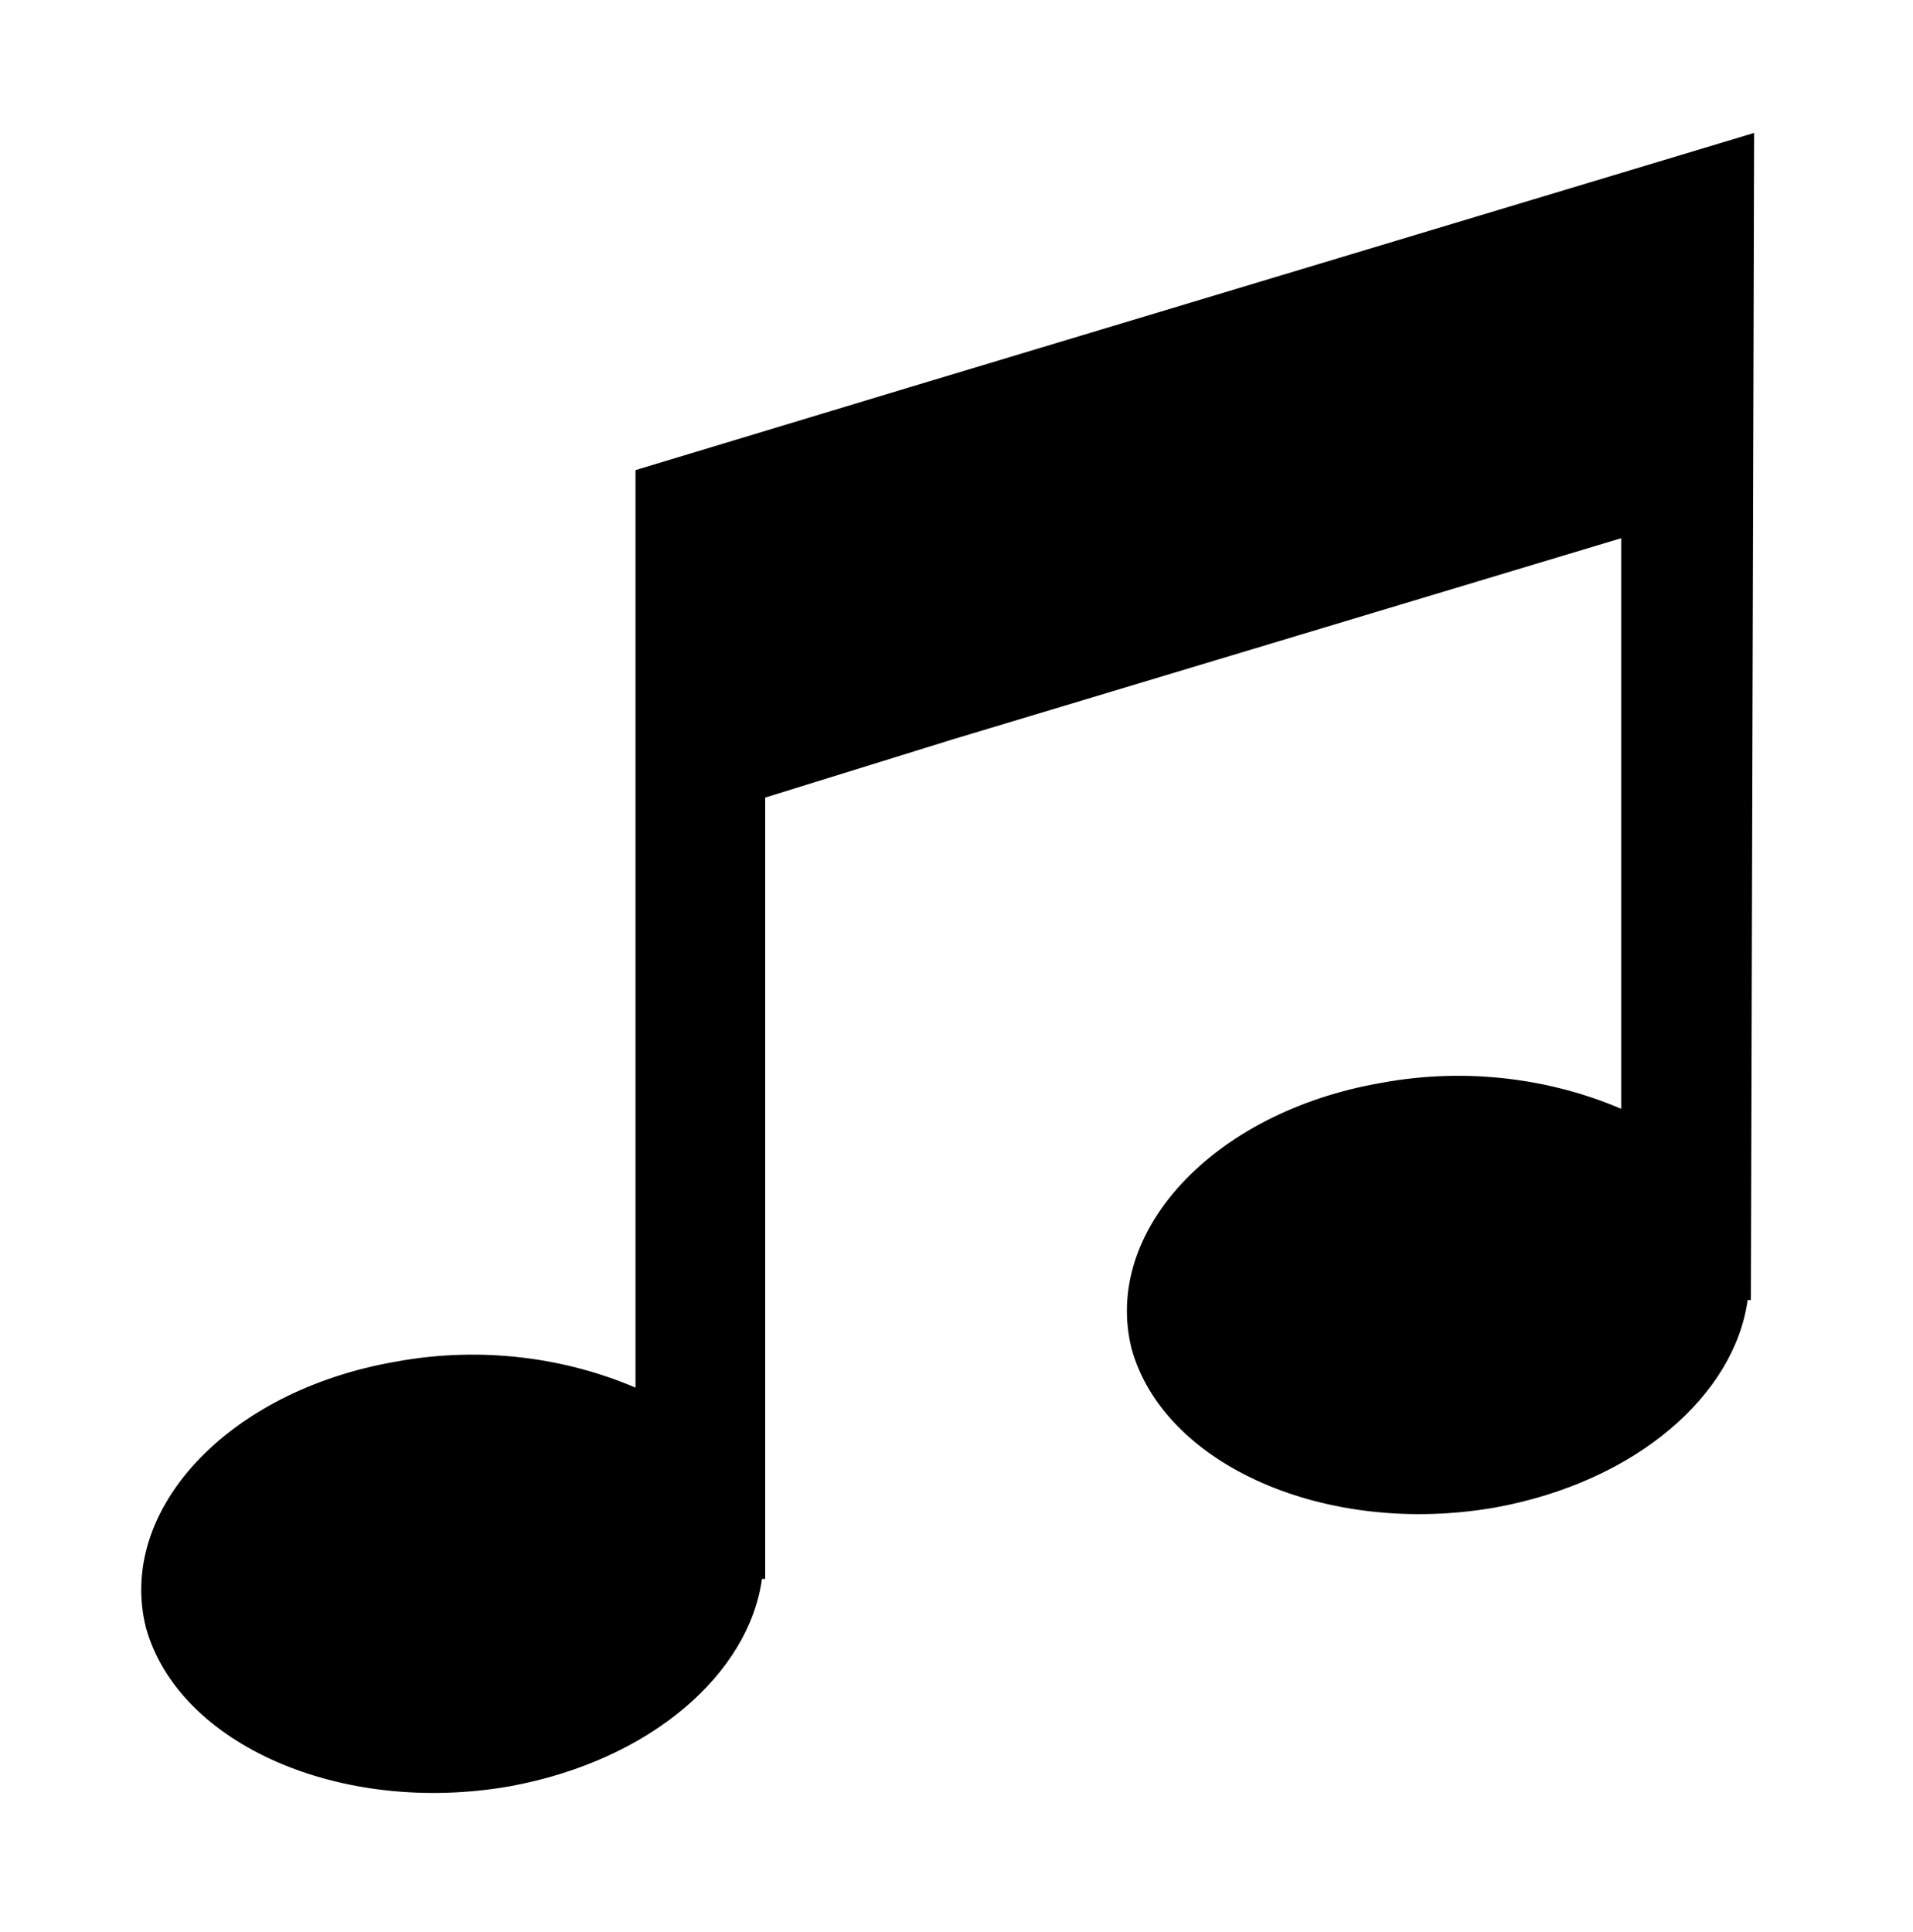
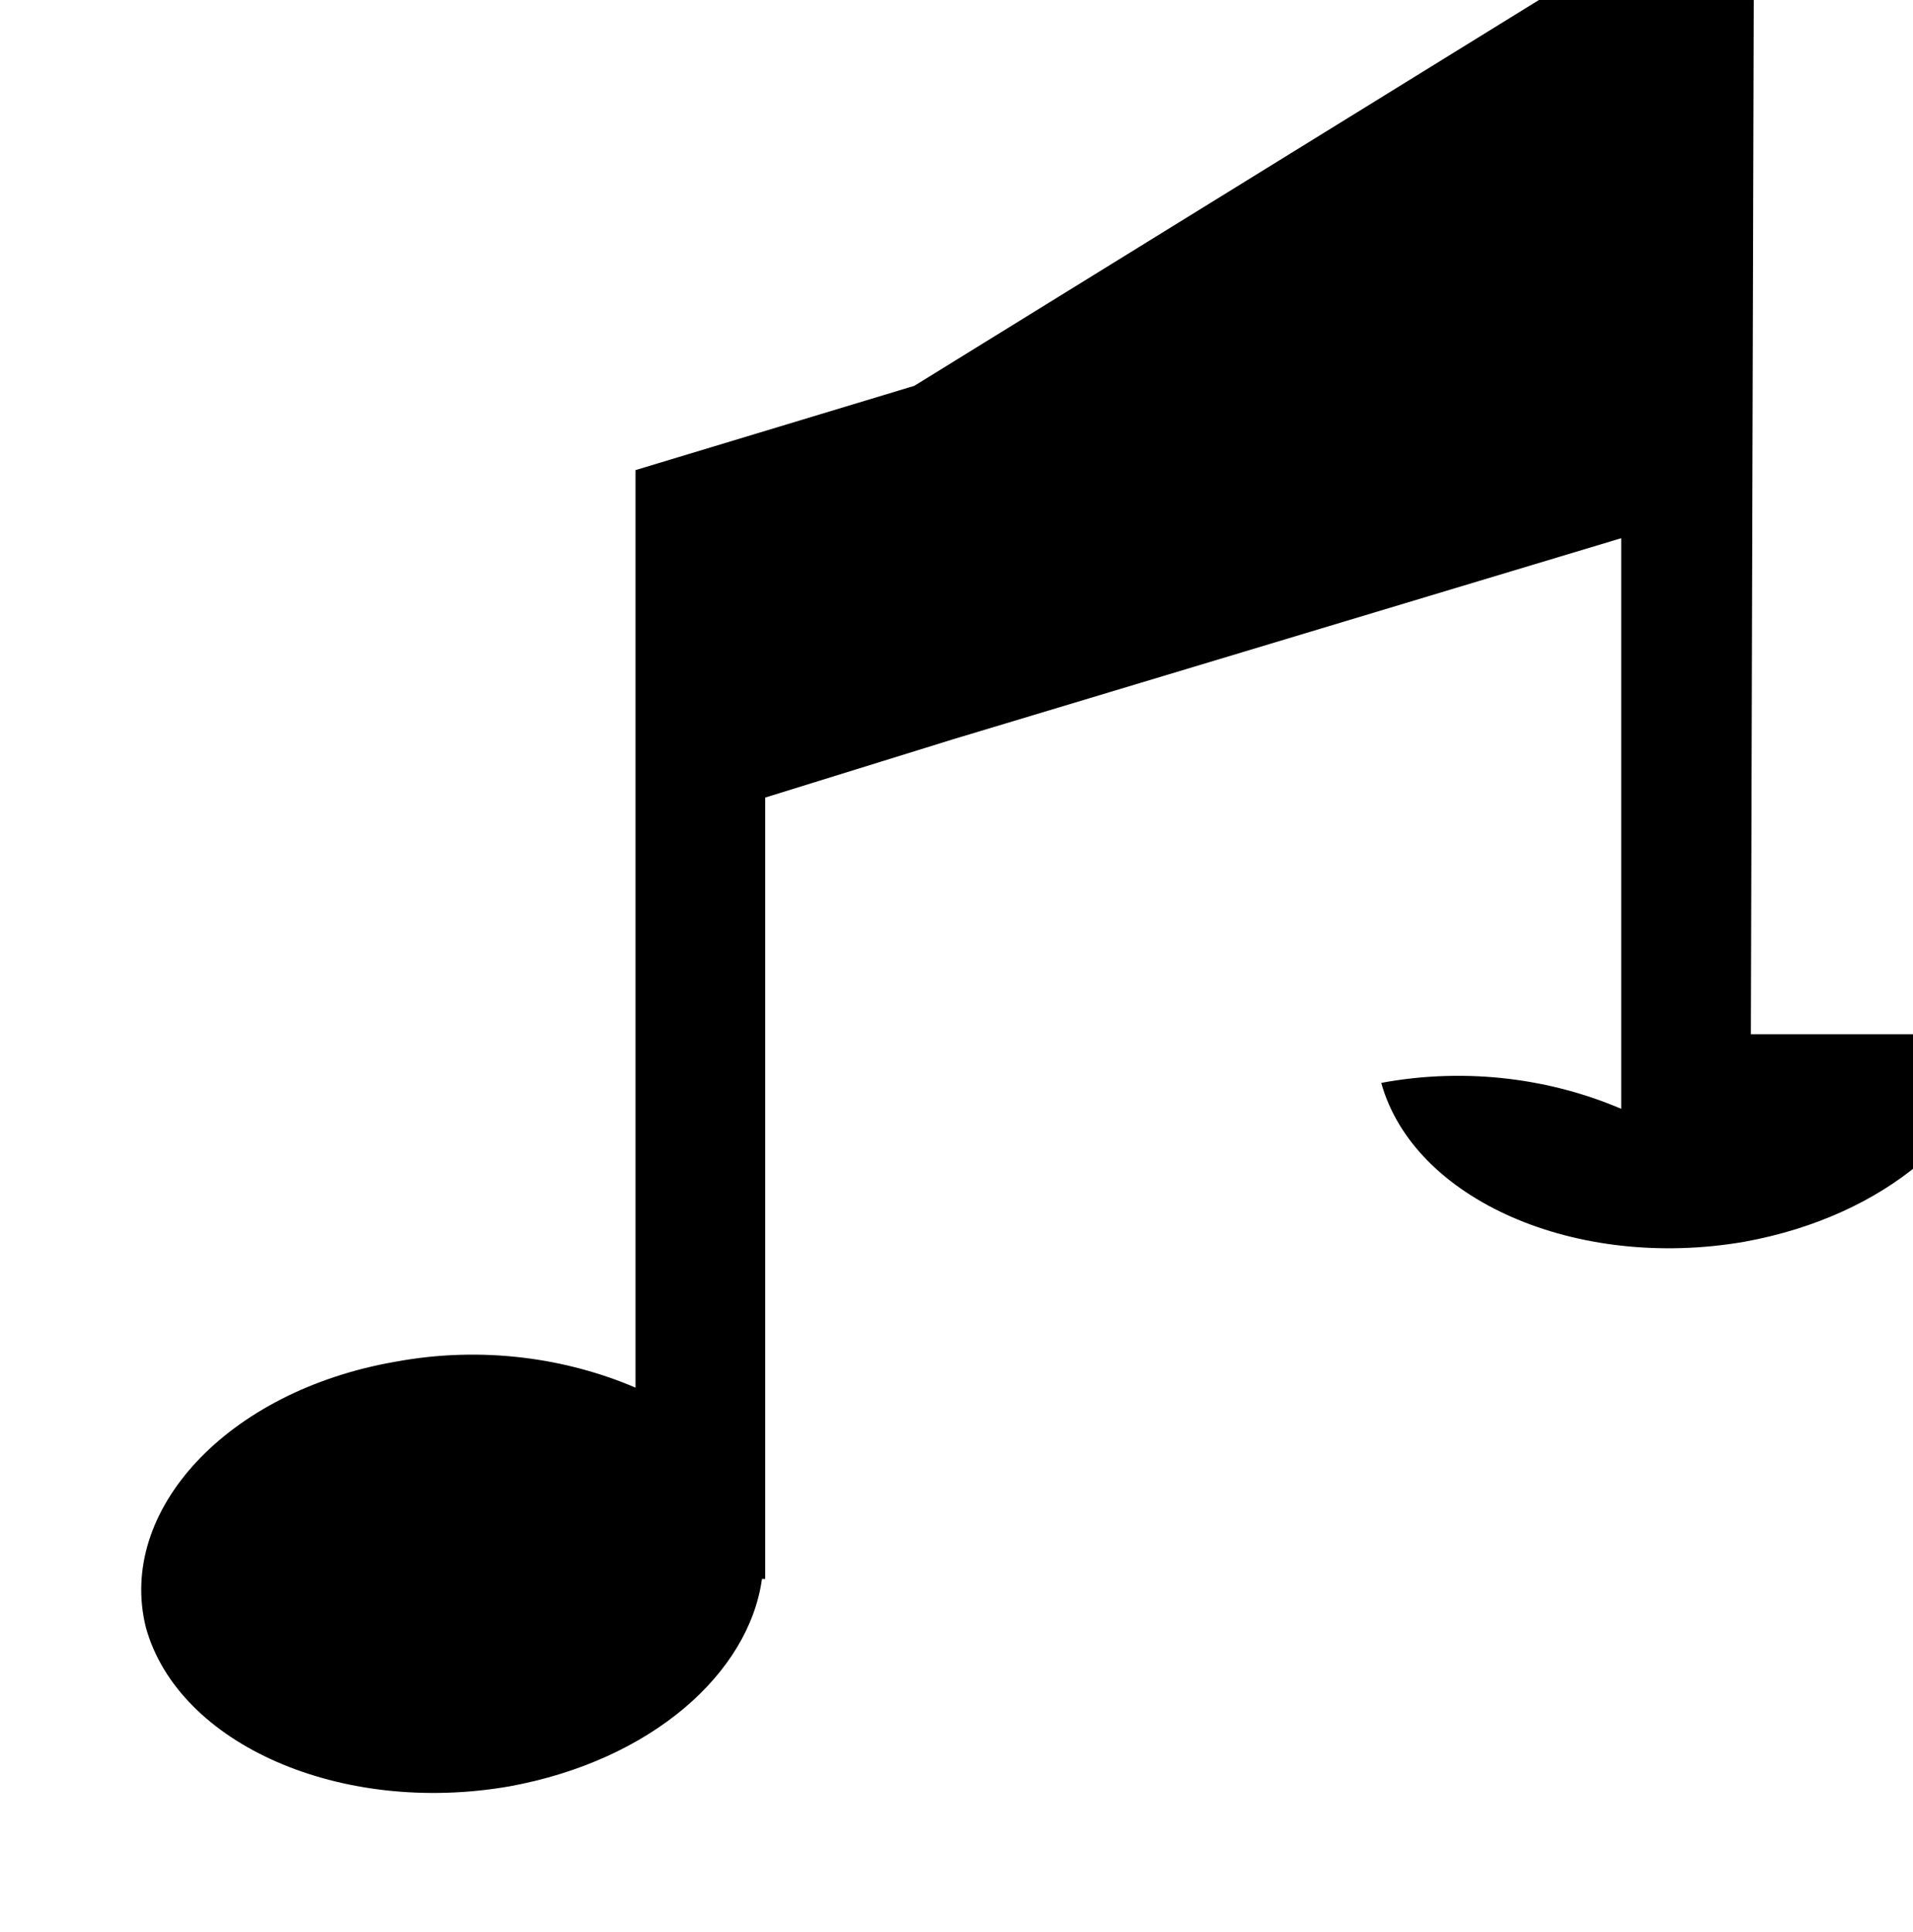
<svg xmlns="http://www.w3.org/2000/svg" version="1.1" id="Layer_1" x="0px" y="0px" viewBox="0 0 59 59.6" style="enable-background:new 0 0 59 59.6;" xml:space="preserve">
  <g>
-     <path d="M28.2,11.9l-8.6,2.6v10.7v17.6c-2.1-0.9-4.7-1.3-7.4-0.8c-5.2,0.9-8.6,4.6-7.7,8.2c1,3.6,6,5.8,11.2,4.9   c4.4-0.8,7.4-3.5,7.8-6.4h0.1V24.6l5.8-1.8l0,0L50,16.6v17.6c-2.1-0.9-4.7-1.3-7.4-0.8c-5.2,0.9-8.6,4.6-7.7,8.2   c1,3.6,6,5.8,11.2,4.9c4.4-0.8,7.4-3.5,7.8-6.4H54l0.1-36L28.2,11.9L28.2,11.9z" />
+     <path d="M28.2,11.9l-8.6,2.6v10.7v17.6c-2.1-0.9-4.7-1.3-7.4-0.8c-5.2,0.9-8.6,4.6-7.7,8.2c1,3.6,6,5.8,11.2,4.9   c4.4-0.8,7.4-3.5,7.8-6.4h0.1V24.6l5.8-1.8l0,0L50,16.6v17.6c-2.1-0.9-4.7-1.3-7.4-0.8c1,3.6,6,5.8,11.2,4.9c4.4-0.8,7.4-3.5,7.8-6.4H54l0.1-36L28.2,11.9L28.2,11.9z" />
  </g>
</svg>